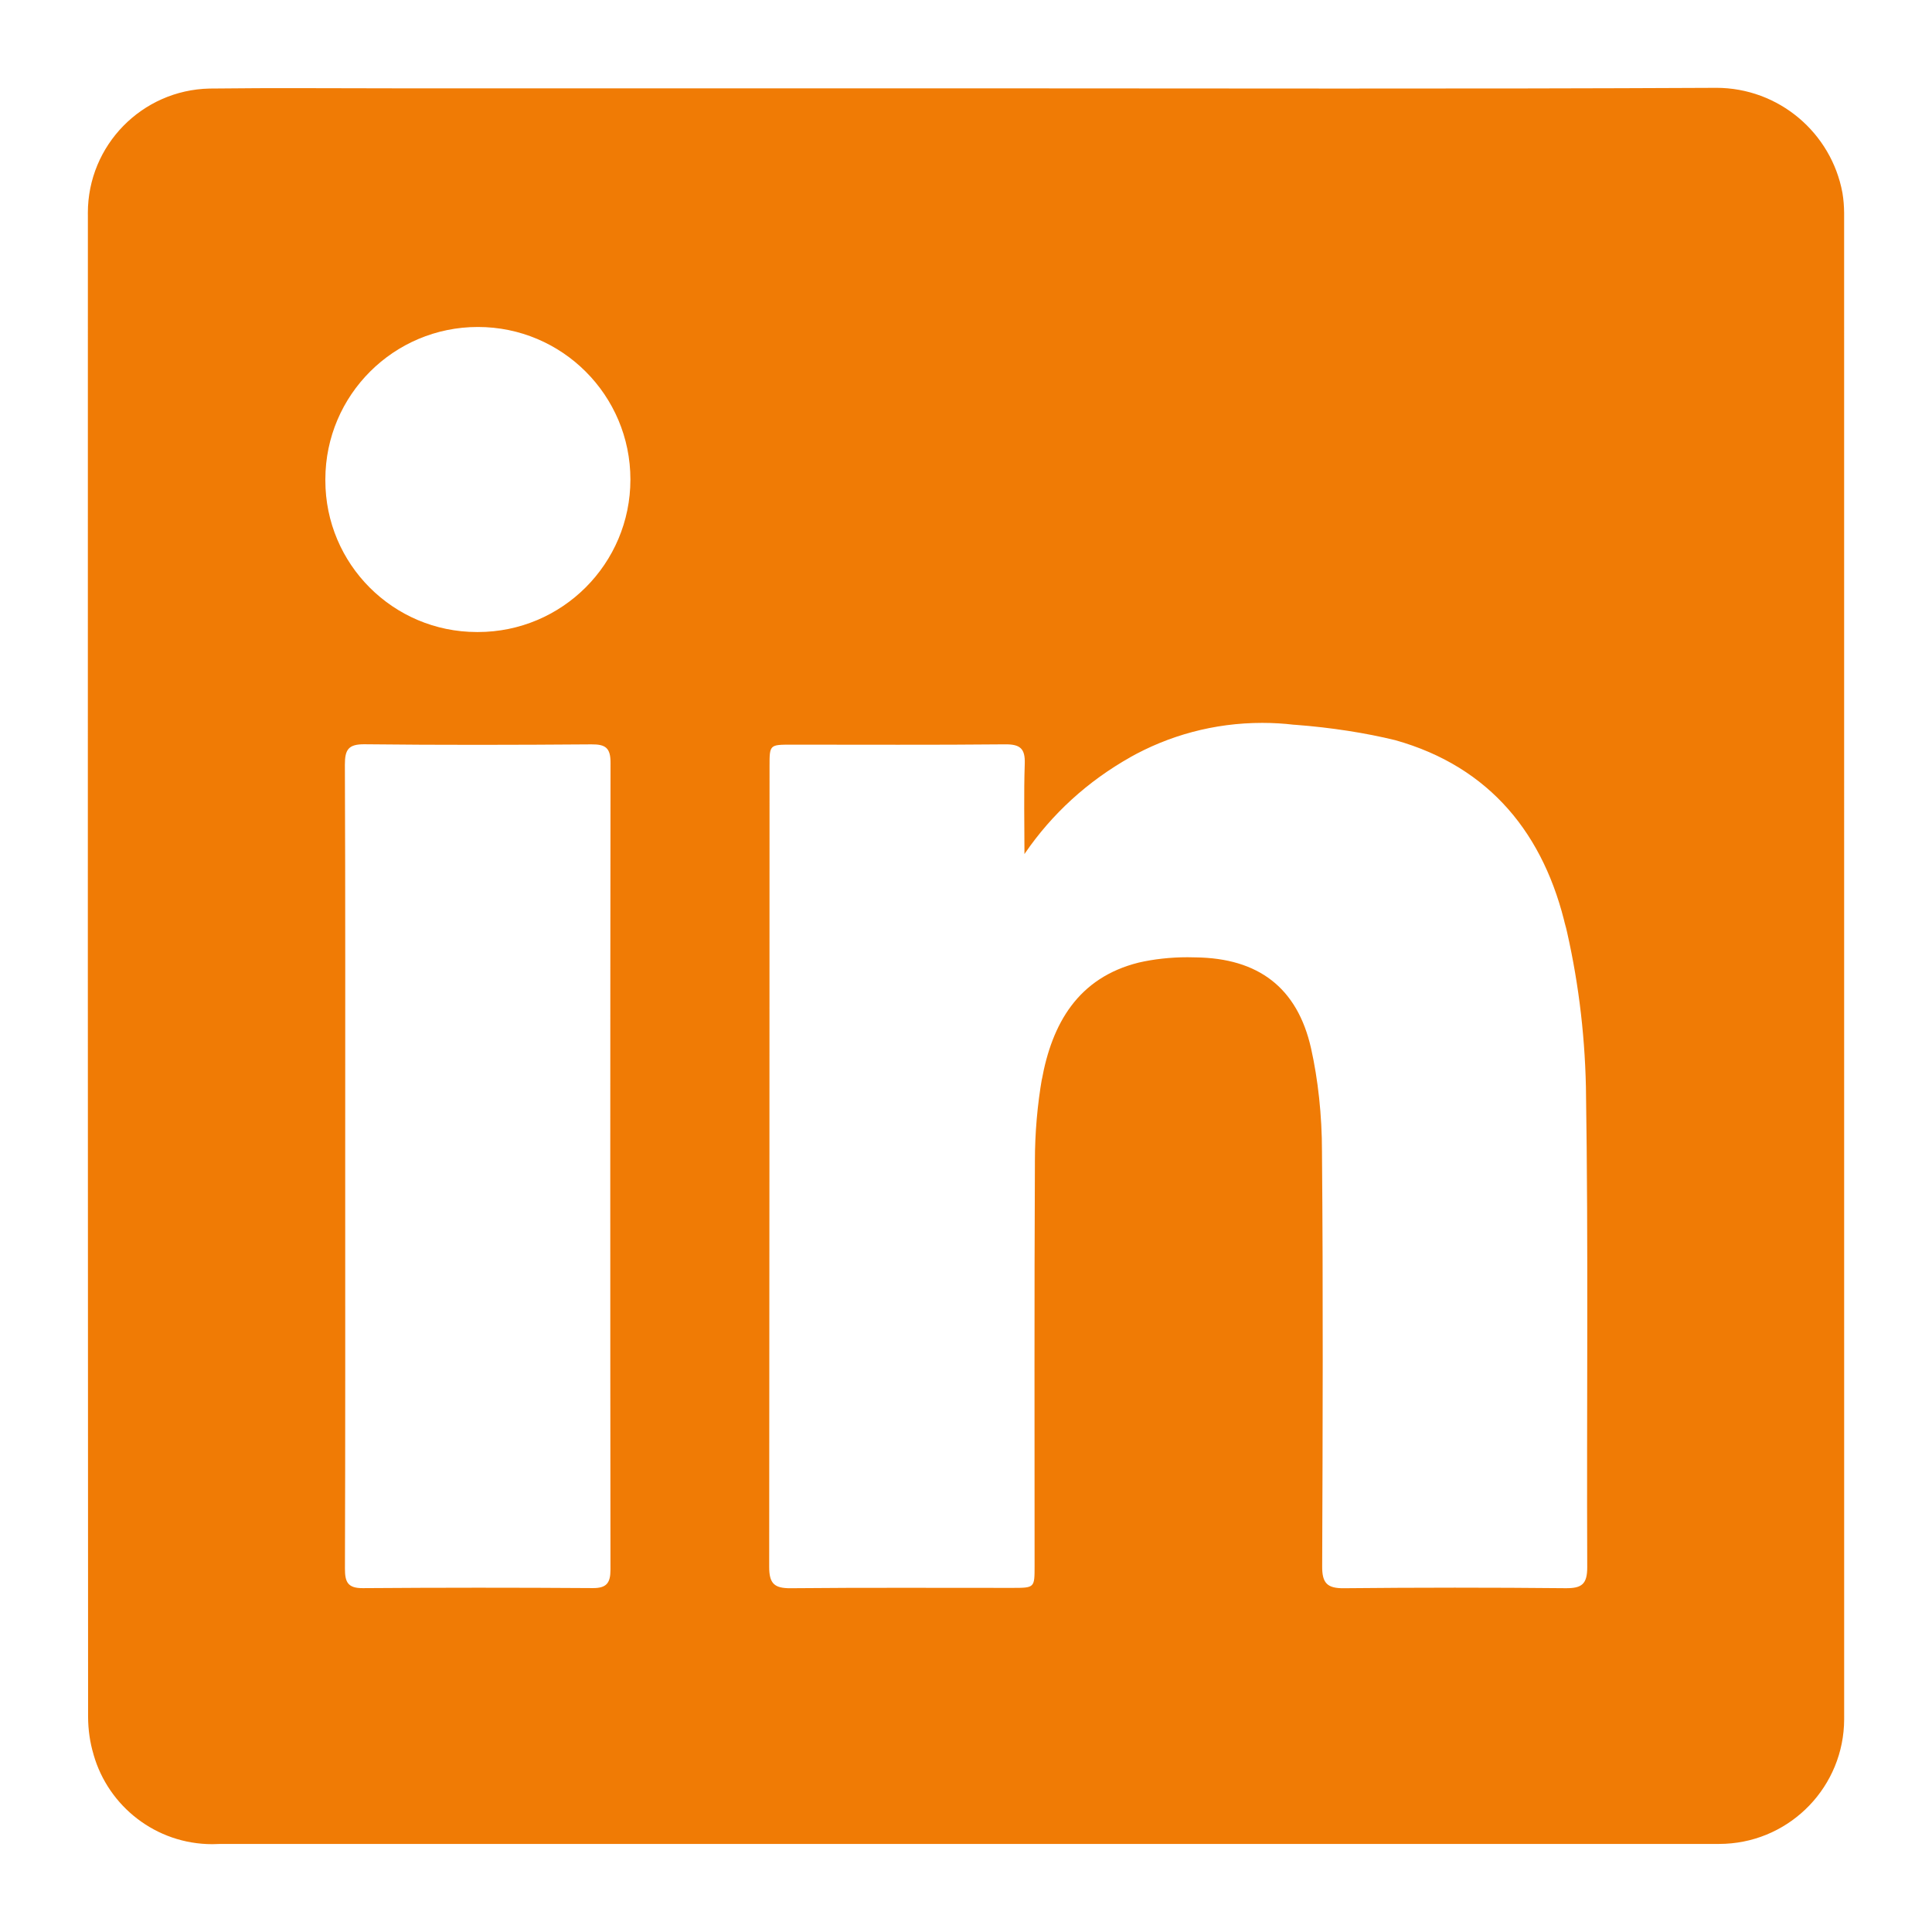
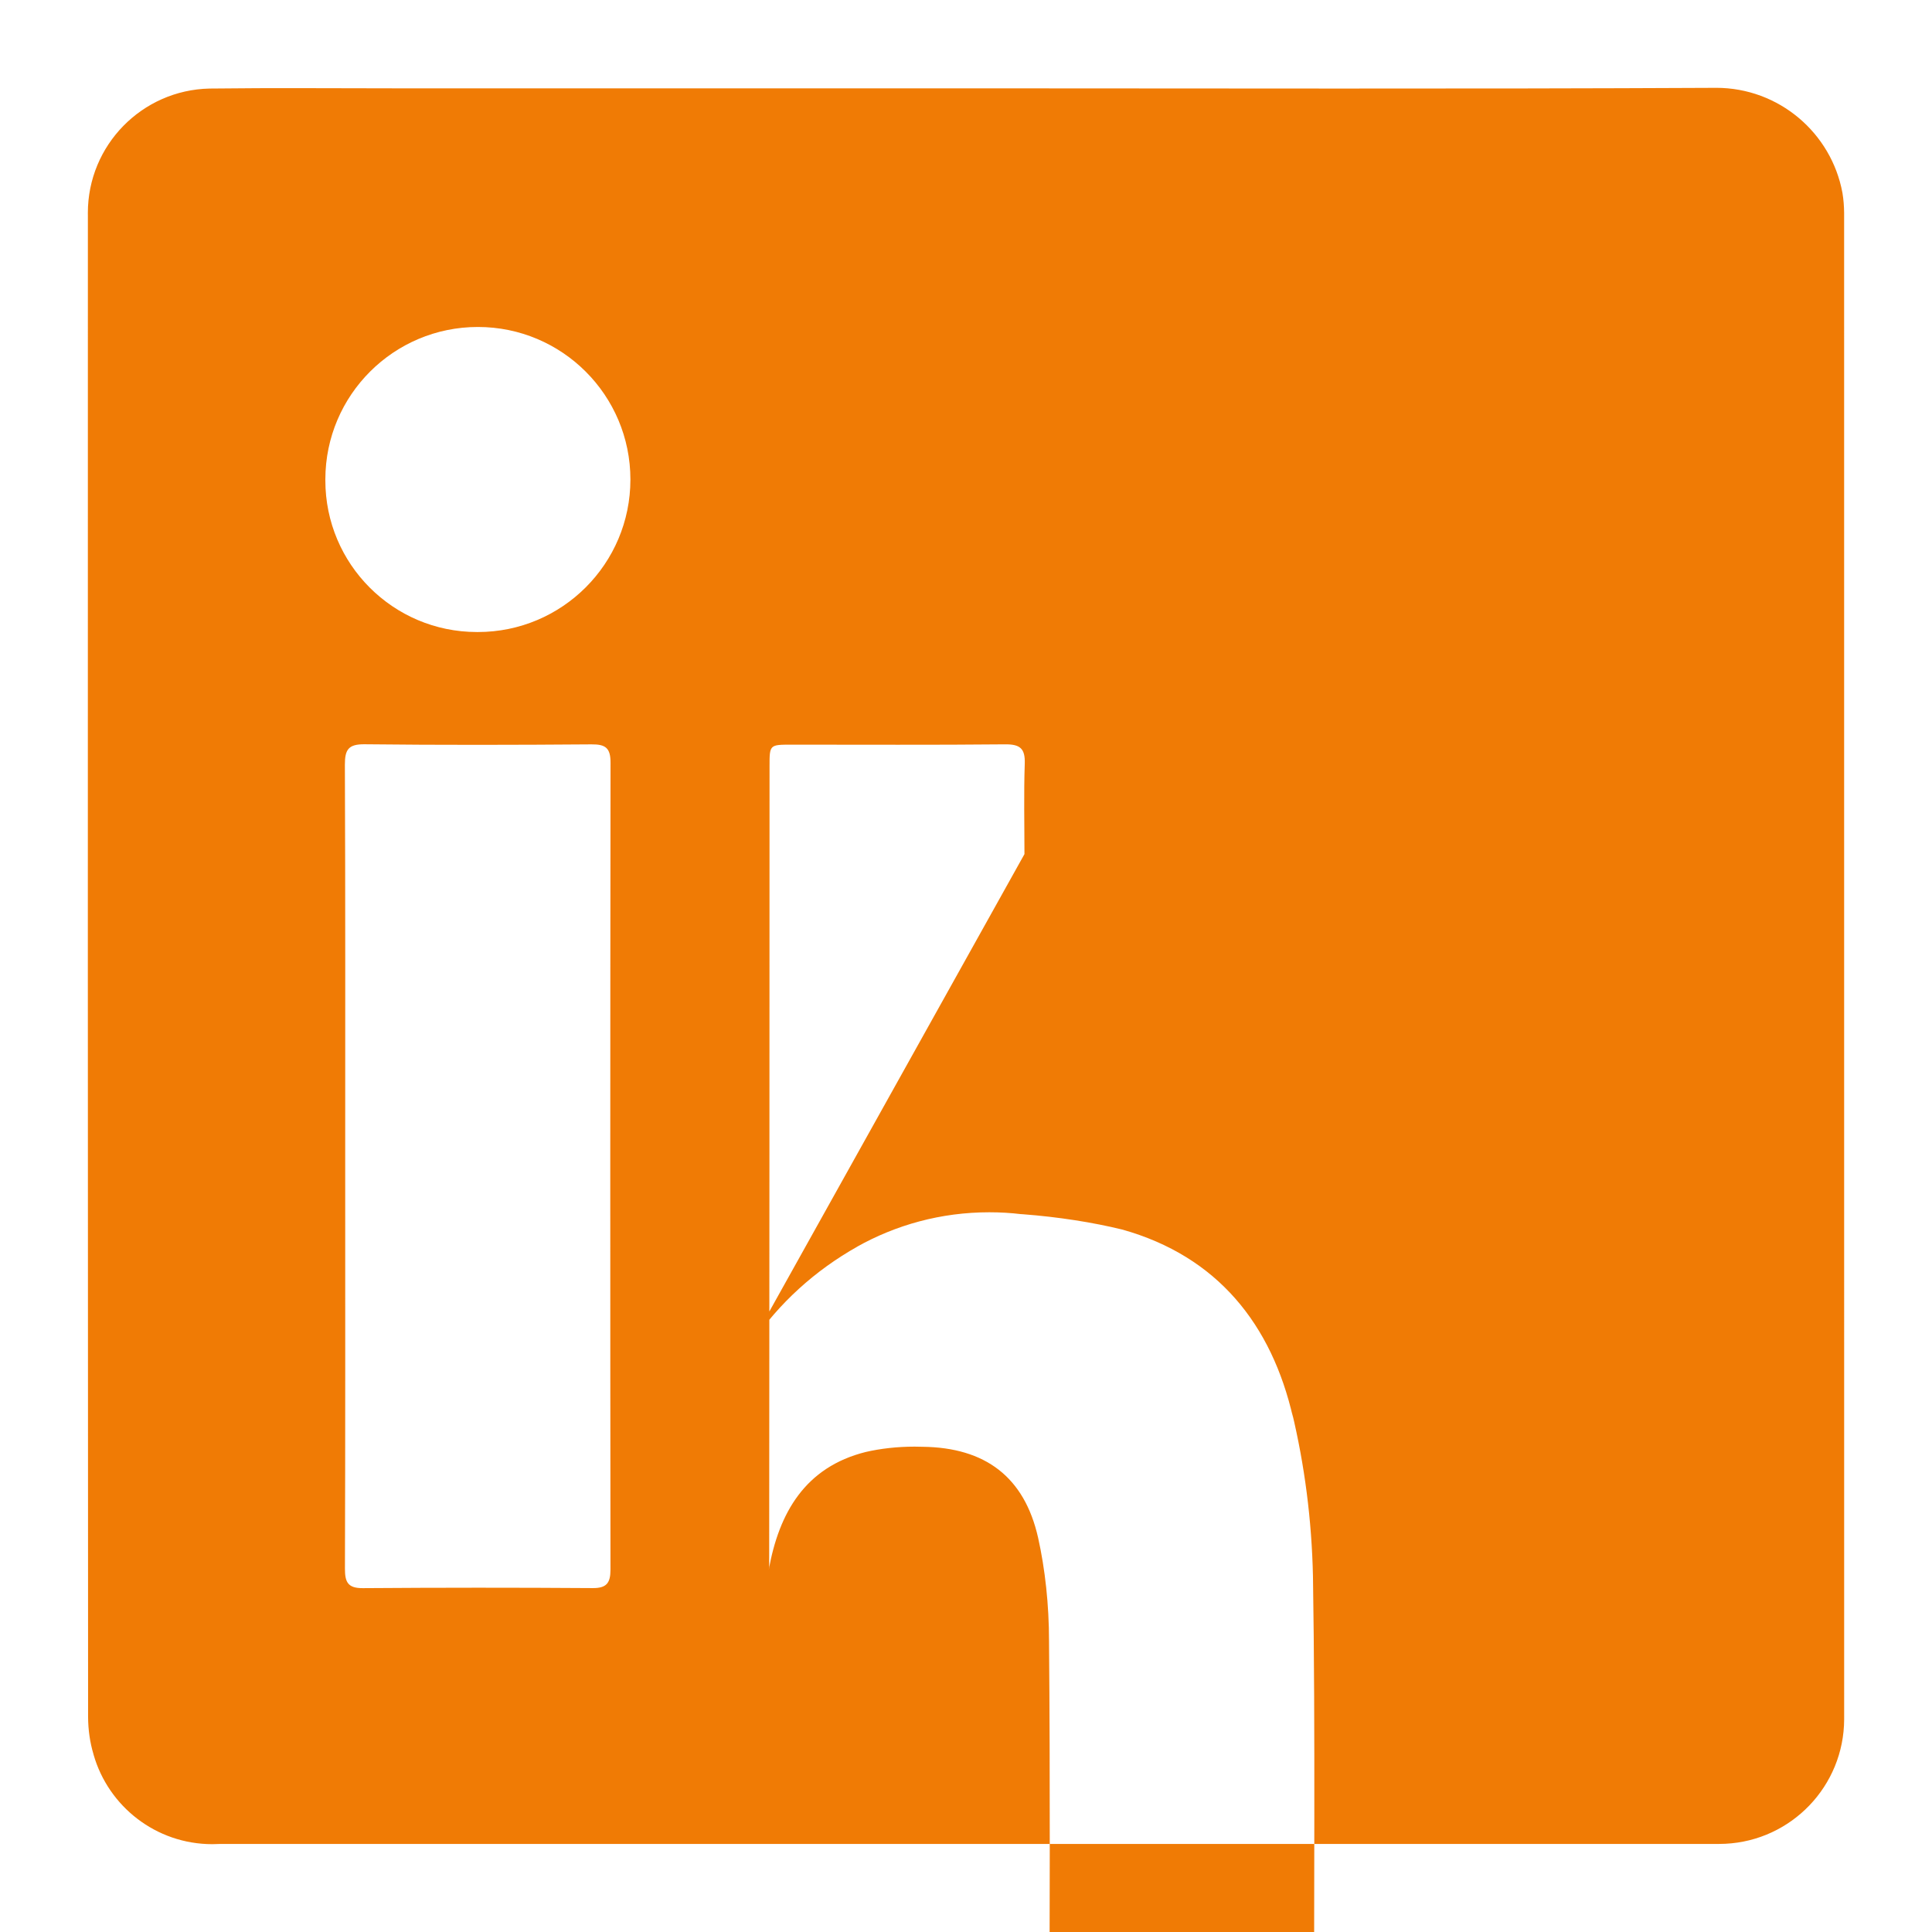
<svg xmlns="http://www.w3.org/2000/svg" version="1.1" width="1024" height="1024" viewBox="0 0 1024 1024">
  <title />
  <g id="icomoon-ignore">
</g>
-   <path fill="#F07B05" d="M511.821 46.819c132.123 0 264.248 0.391 396.366-0.259 0.412-0.009 0.898-0.014 1.386-0.014 33.346 0 61.094 23.972 66.949 55.623l0.064 0.419c0.514 3.102 0.817 6.689 0.838 10.343v0.020q0.050 399.138 0.019 798.276c-0.092 35.44-27.993 64.334-63.029 66.017l-0.151 0.006c-2.32 0.102-4.644 0.093-6.968 0.093q-395.491 0.013-790.993 0c-1.119 0.068-2.426 0.107-3.743 0.107-29.9 0-55.118-20.041-62.956-47.423l-0.113-0.462c-1.76-5.883-2.782-12.646-2.802-19.644v-0.011q-0.207-397.832-0.108-795.661c-0.009-0.414-0.015-0.902-0.015-1.392 0-35.925 28.731-65.14 64.469-65.921l0.073-0.001q0.866-0.018 1.733-0.013c31.936-0.393 63.882-0.101 95.824-0.101q151.58-0.005 303.158-0.002zM542.983 452.696c0-15.968-0.385-31.953 0.16-47.895 0.279-8.099-2.483-10.364-10.435-10.286-37.741 0.372-75.497 0.157-113.234 0.168-11.558 0-11.603 0.026-11.603 11.387q-0.016 212.184-0.186 424.363c-0.016 8.918 2.743 11.434 11.413 11.357 39.191-0.38 78.391-0.15 117.589-0.178 11.636-0.008 11.666-0.066 11.667-11.442 0.009-71.162-0.186-142.326 0.166-213.485-0.001-0.309-0.002-0.674-0.002-1.040 0-15.21 1.315-30.112 3.838-44.6l-0.223 1.543c5.399-30.095 19.256-54.395 51.44-62.407 7.766-1.794 16.684-2.822 25.842-2.822 1.506 0 3.005 0.028 4.498 0.083l-0.216-0.006c33.163 0.411 53.926 15.962 61.191 48.2 3.682 16.474 5.791 35.394 5.791 54.806 0 0.098 0 0.197 0 0.295v-0.016c0.631 73.191 0.385 146.389 0.101 219.585-0.034 8.757 2.671 11.568 11.45 11.484q58.79-0.584 117.588-0.014c8.455 0.075 11.482-2.048 11.45-11.171-0.351-84.812 0.652-169.64-0.693-254.434-0.651-30.186-4.467-59.143-11.129-86.994l0.563 2.787c-11.31-49.413-40.029-85.507-90.537-99.668-15.473-3.788-33.865-6.693-52.672-8.115l-1.179-0.072c-4.988-0.615-10.763-0.967-16.619-0.967-25.598 0-49.629 6.71-70.43 18.467l0.714-0.371c-22.837 12.822-41.706 30.142-55.939 50.892l-0.363 0.56zM182.965 617.924c0 71.14 0.093 142.28-0.139 213.411-0.023 7.227 1.504 10.465 9.488 10.412q60.948-0.447 121.903-0.026c7.315 0.040 9.357-2.762 9.347-9.788q-0.229-213.852 0.033-427.701c0.011-7.862-2.687-9.761-10.104-9.702-40.052 0.305-80.105 0.394-120.156-0.052-8.63-0.093-10.567 2.728-10.542 10.899 0.294 70.849 0.17 141.695 0.17 212.546zM253.072 334.989c0.063 0 0.139 0 0.214 0 44.648 0 80.843-36.195 80.843-80.843s-36.195-80.843-80.843-80.843c-44.597 0-80.759 36.111-80.843 80.688v0.552c0 0.029 0 0.063 0 0.098 0 44.338 35.914 80.288 80.239 80.345h0.005z" />
+   <path fill="#F07B05" d="M511.821 46.819c132.123 0 264.248 0.391 396.366-0.259 0.412-0.009 0.898-0.014 1.386-0.014 33.346 0 61.094 23.972 66.949 55.623l0.064 0.419c0.514 3.102 0.817 6.689 0.838 10.343v0.020q0.050 399.138 0.019 798.276c-0.092 35.44-27.993 64.334-63.029 66.017l-0.151 0.006c-2.32 0.102-4.644 0.093-6.968 0.093q-395.491 0.013-790.993 0c-1.119 0.068-2.426 0.107-3.743 0.107-29.9 0-55.118-20.041-62.956-47.423l-0.113-0.462c-1.76-5.883-2.782-12.646-2.802-19.644v-0.011q-0.207-397.832-0.108-795.661c-0.009-0.414-0.015-0.902-0.015-1.392 0-35.925 28.731-65.14 64.469-65.921l0.073-0.001q0.866-0.018 1.733-0.013c31.936-0.393 63.882-0.101 95.824-0.101q151.58-0.005 303.158-0.002zM542.983 452.696c0-15.968-0.385-31.953 0.16-47.895 0.279-8.099-2.483-10.364-10.435-10.286-37.741 0.372-75.497 0.157-113.234 0.168-11.558 0-11.603 0.026-11.603 11.387q-0.016 212.184-0.186 424.363l-0.223 1.543c5.399-30.095 19.256-54.395 51.44-62.407 7.766-1.794 16.684-2.822 25.842-2.822 1.506 0 3.005 0.028 4.498 0.083l-0.216-0.006c33.163 0.411 53.926 15.962 61.191 48.2 3.682 16.474 5.791 35.394 5.791 54.806 0 0.098 0 0.197 0 0.295v-0.016c0.631 73.191 0.385 146.389 0.101 219.585-0.034 8.757 2.671 11.568 11.45 11.484q58.79-0.584 117.588-0.014c8.455 0.075 11.482-2.048 11.45-11.171-0.351-84.812 0.652-169.64-0.693-254.434-0.651-30.186-4.467-59.143-11.129-86.994l0.563 2.787c-11.31-49.413-40.029-85.507-90.537-99.668-15.473-3.788-33.865-6.693-52.672-8.115l-1.179-0.072c-4.988-0.615-10.763-0.967-16.619-0.967-25.598 0-49.629 6.71-70.43 18.467l0.714-0.371c-22.837 12.822-41.706 30.142-55.939 50.892l-0.363 0.56zM182.965 617.924c0 71.14 0.093 142.28-0.139 213.411-0.023 7.227 1.504 10.465 9.488 10.412q60.948-0.447 121.903-0.026c7.315 0.040 9.357-2.762 9.347-9.788q-0.229-213.852 0.033-427.701c0.011-7.862-2.687-9.761-10.104-9.702-40.052 0.305-80.105 0.394-120.156-0.052-8.63-0.093-10.567 2.728-10.542 10.899 0.294 70.849 0.17 141.695 0.17 212.546zM253.072 334.989c0.063 0 0.139 0 0.214 0 44.648 0 80.843-36.195 80.843-80.843s-36.195-80.843-80.843-80.843c-44.597 0-80.759 36.111-80.843 80.688v0.552c0 0.029 0 0.063 0 0.098 0 44.338 35.914 80.288 80.239 80.345h0.005z" />
</svg>